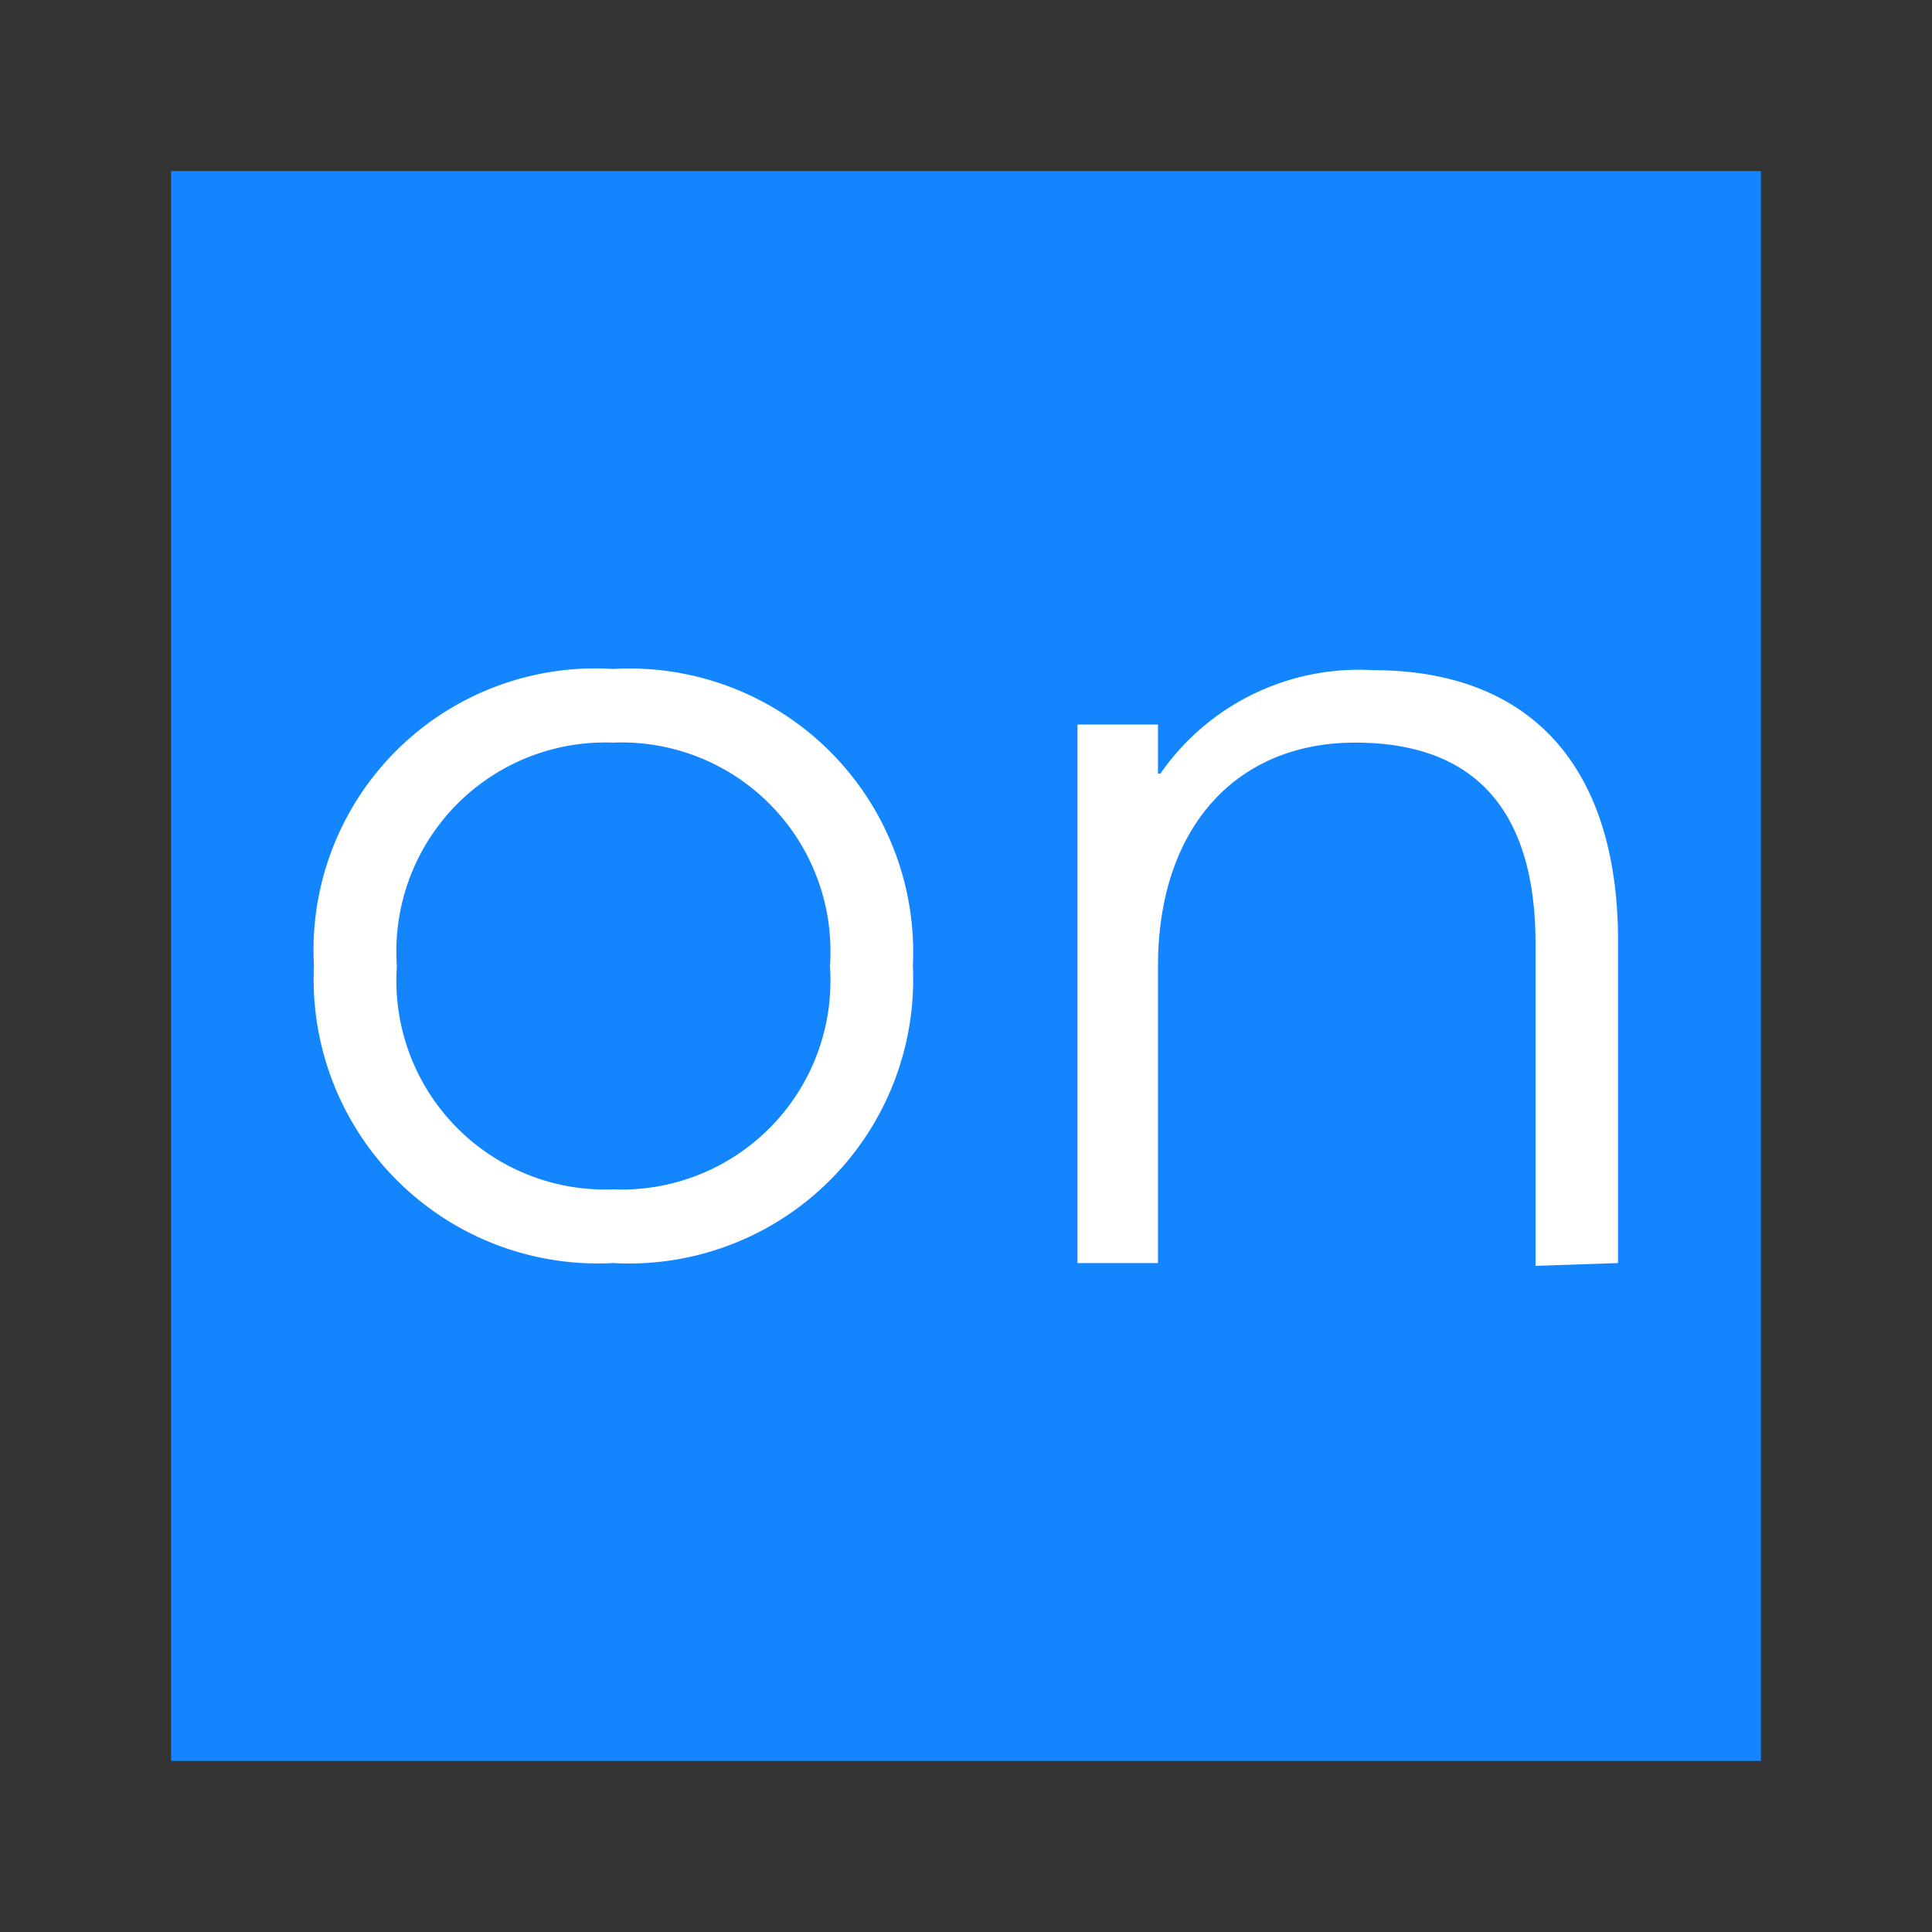
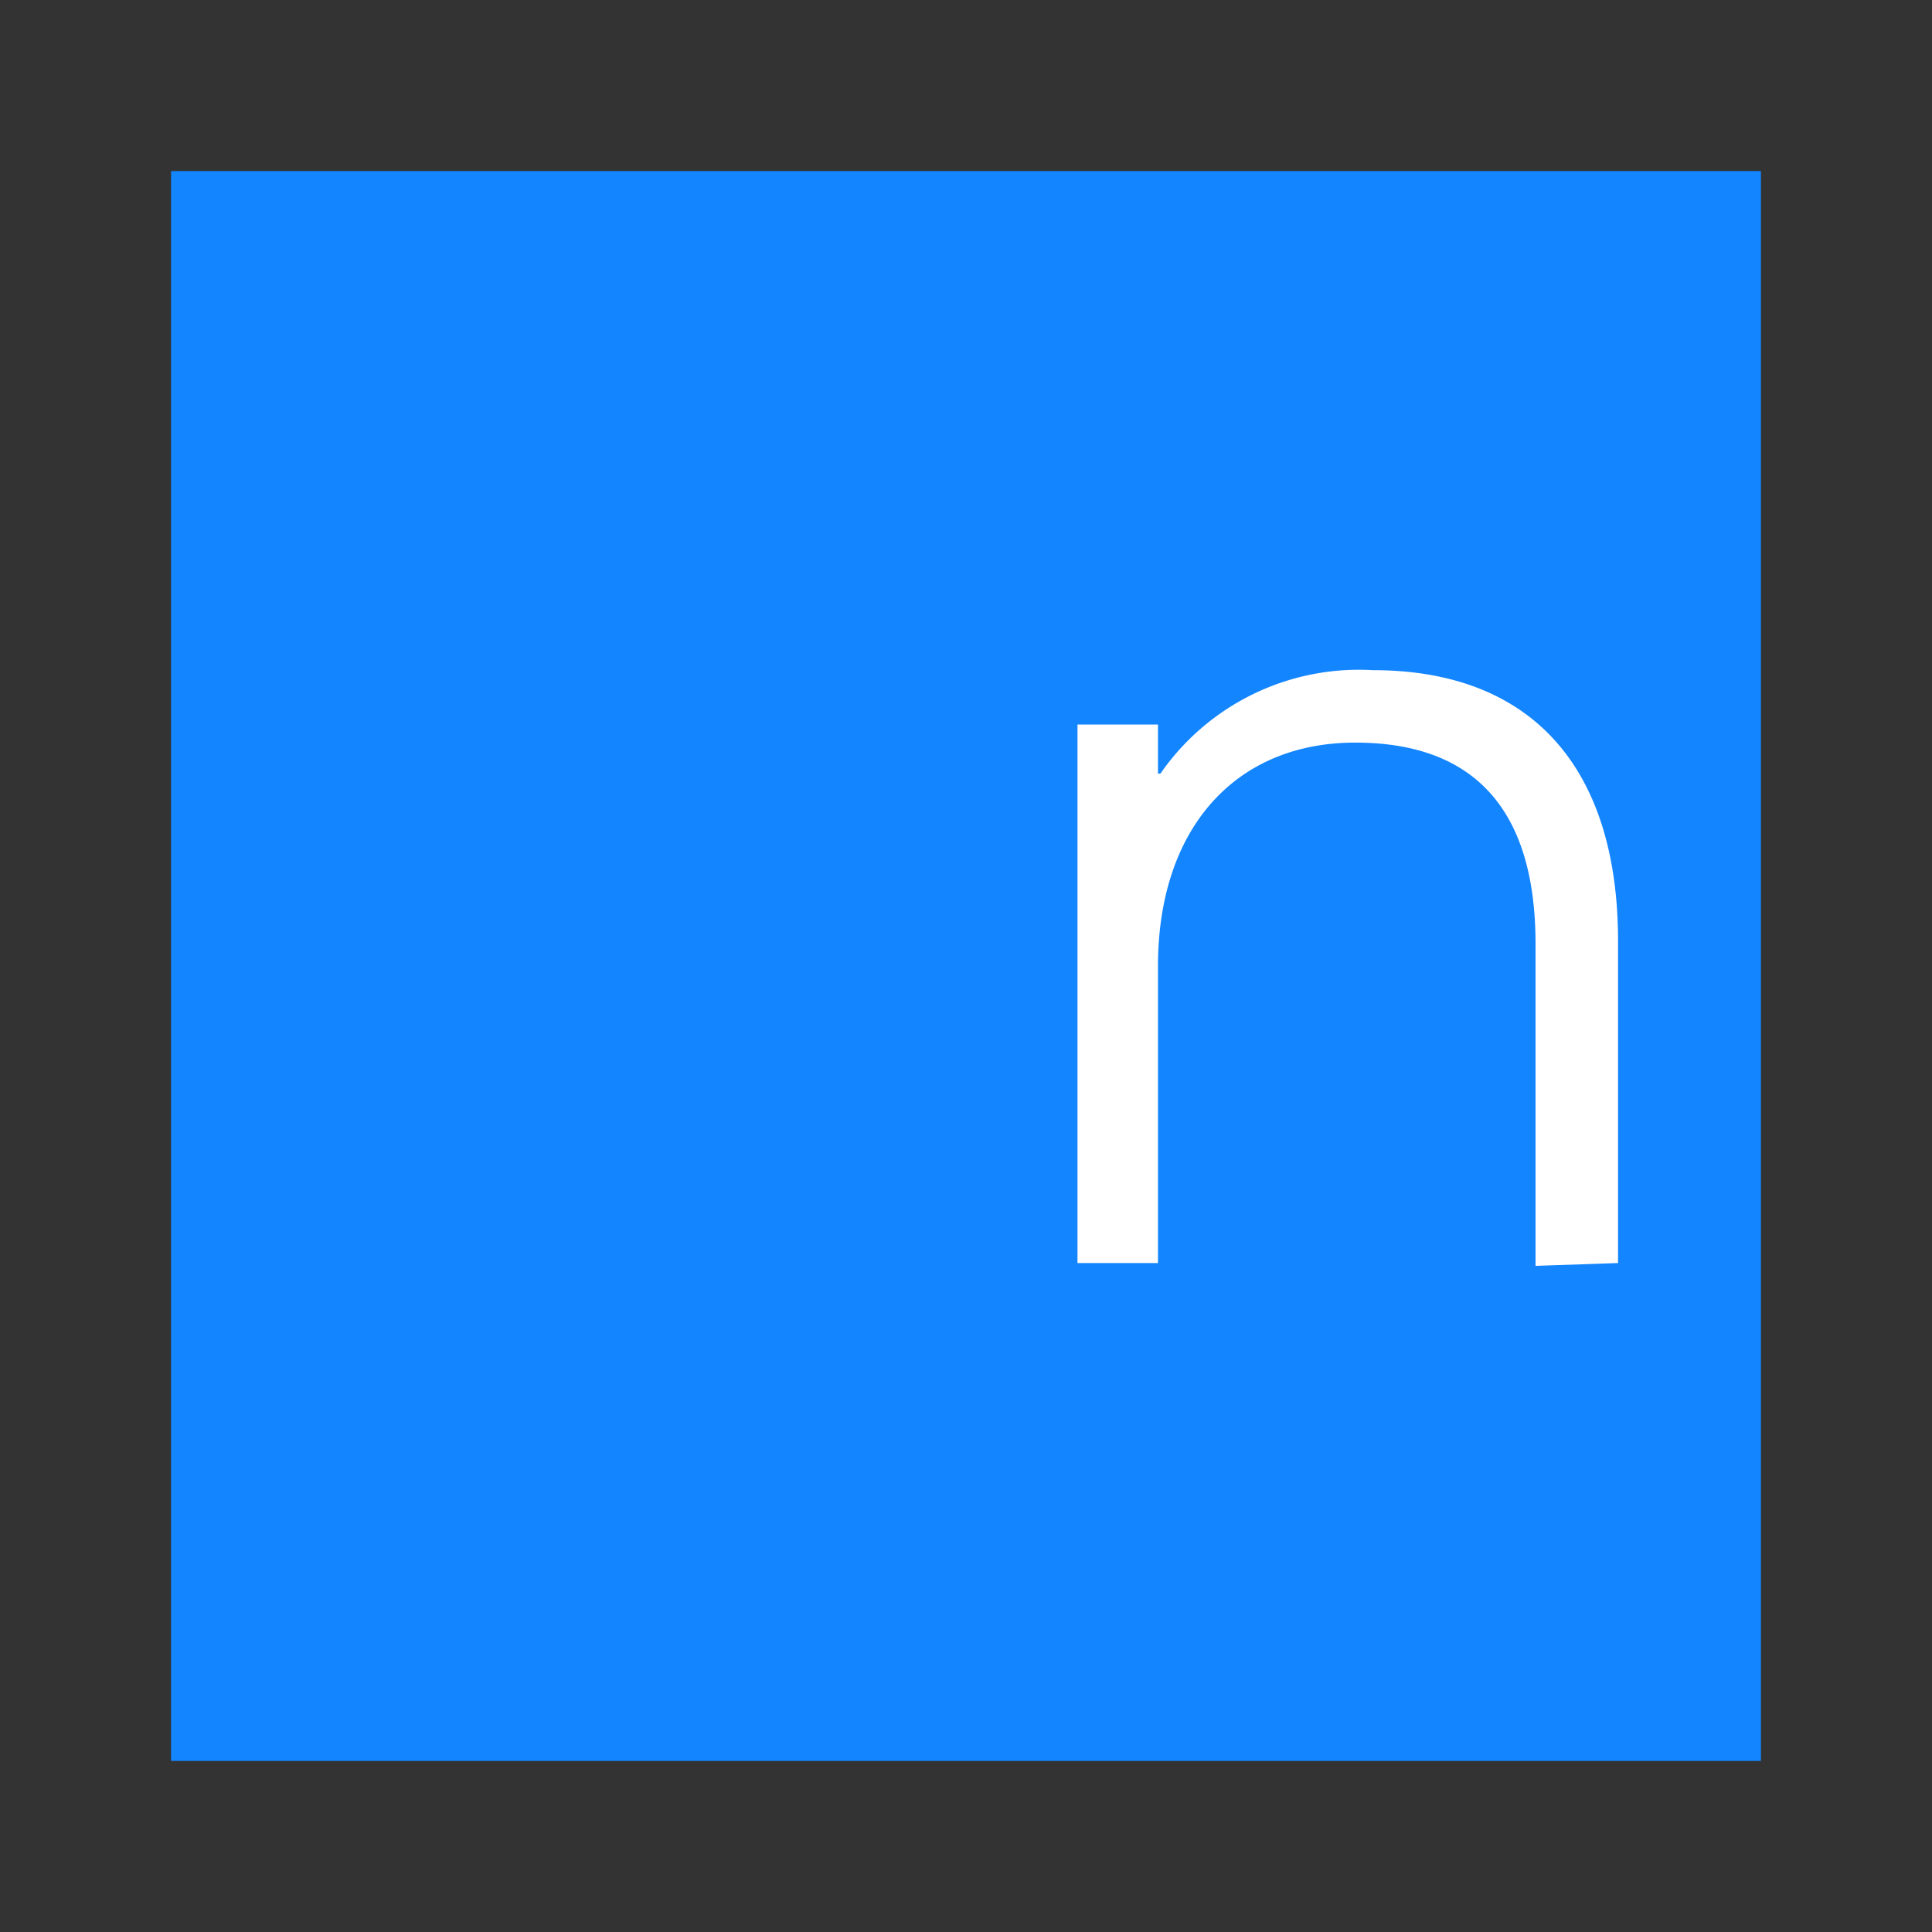
<svg xmlns="http://www.w3.org/2000/svg" id="Layer_1" data-name="Layer 1" viewBox="0 0 48 48">
  <rect x="0" y="0" width="48" height="48" fill="#333333" stroke="none" />
  <defs>
    <style>.cls-1{fill:#1285ff;}.cls-2{fill:#fff;}</style>
  </defs>
  <title>ontraport</title>
  <rect class="cls-1" x="4.25" y="4.25" width="39.5" height="39.5" />
  <path id="Shape" class="cls-2" d="M40.2,31.38v-8c0-4.3-2.14-6.73-6.09-6.73a6,6,0,0,0-5.28,2.57h-.06V18h-2V30.26c0,.12,0,1,0,1.12h2c0-.1,0-1,0-1.12V24c0-3.4,1.91-5.55,4.9-5.55s4.48,1.7,4.48,5v8" />
-   <path id="Shape-2" data-name="Shape" class="cls-2" d="M15.23,16.62A7.05,7.05,0,0,1,22.68,24a7.06,7.06,0,0,1-7.45,7.38A7.06,7.06,0,0,1,7.8,24,7,7,0,0,1,15.23,16.62Zm0,12.93A5.19,5.19,0,0,0,20.62,24a5.19,5.19,0,0,0-5.39-5.55A5.19,5.19,0,0,0,9.86,24,5.19,5.19,0,0,0,15.23,29.55Z" />
</svg>